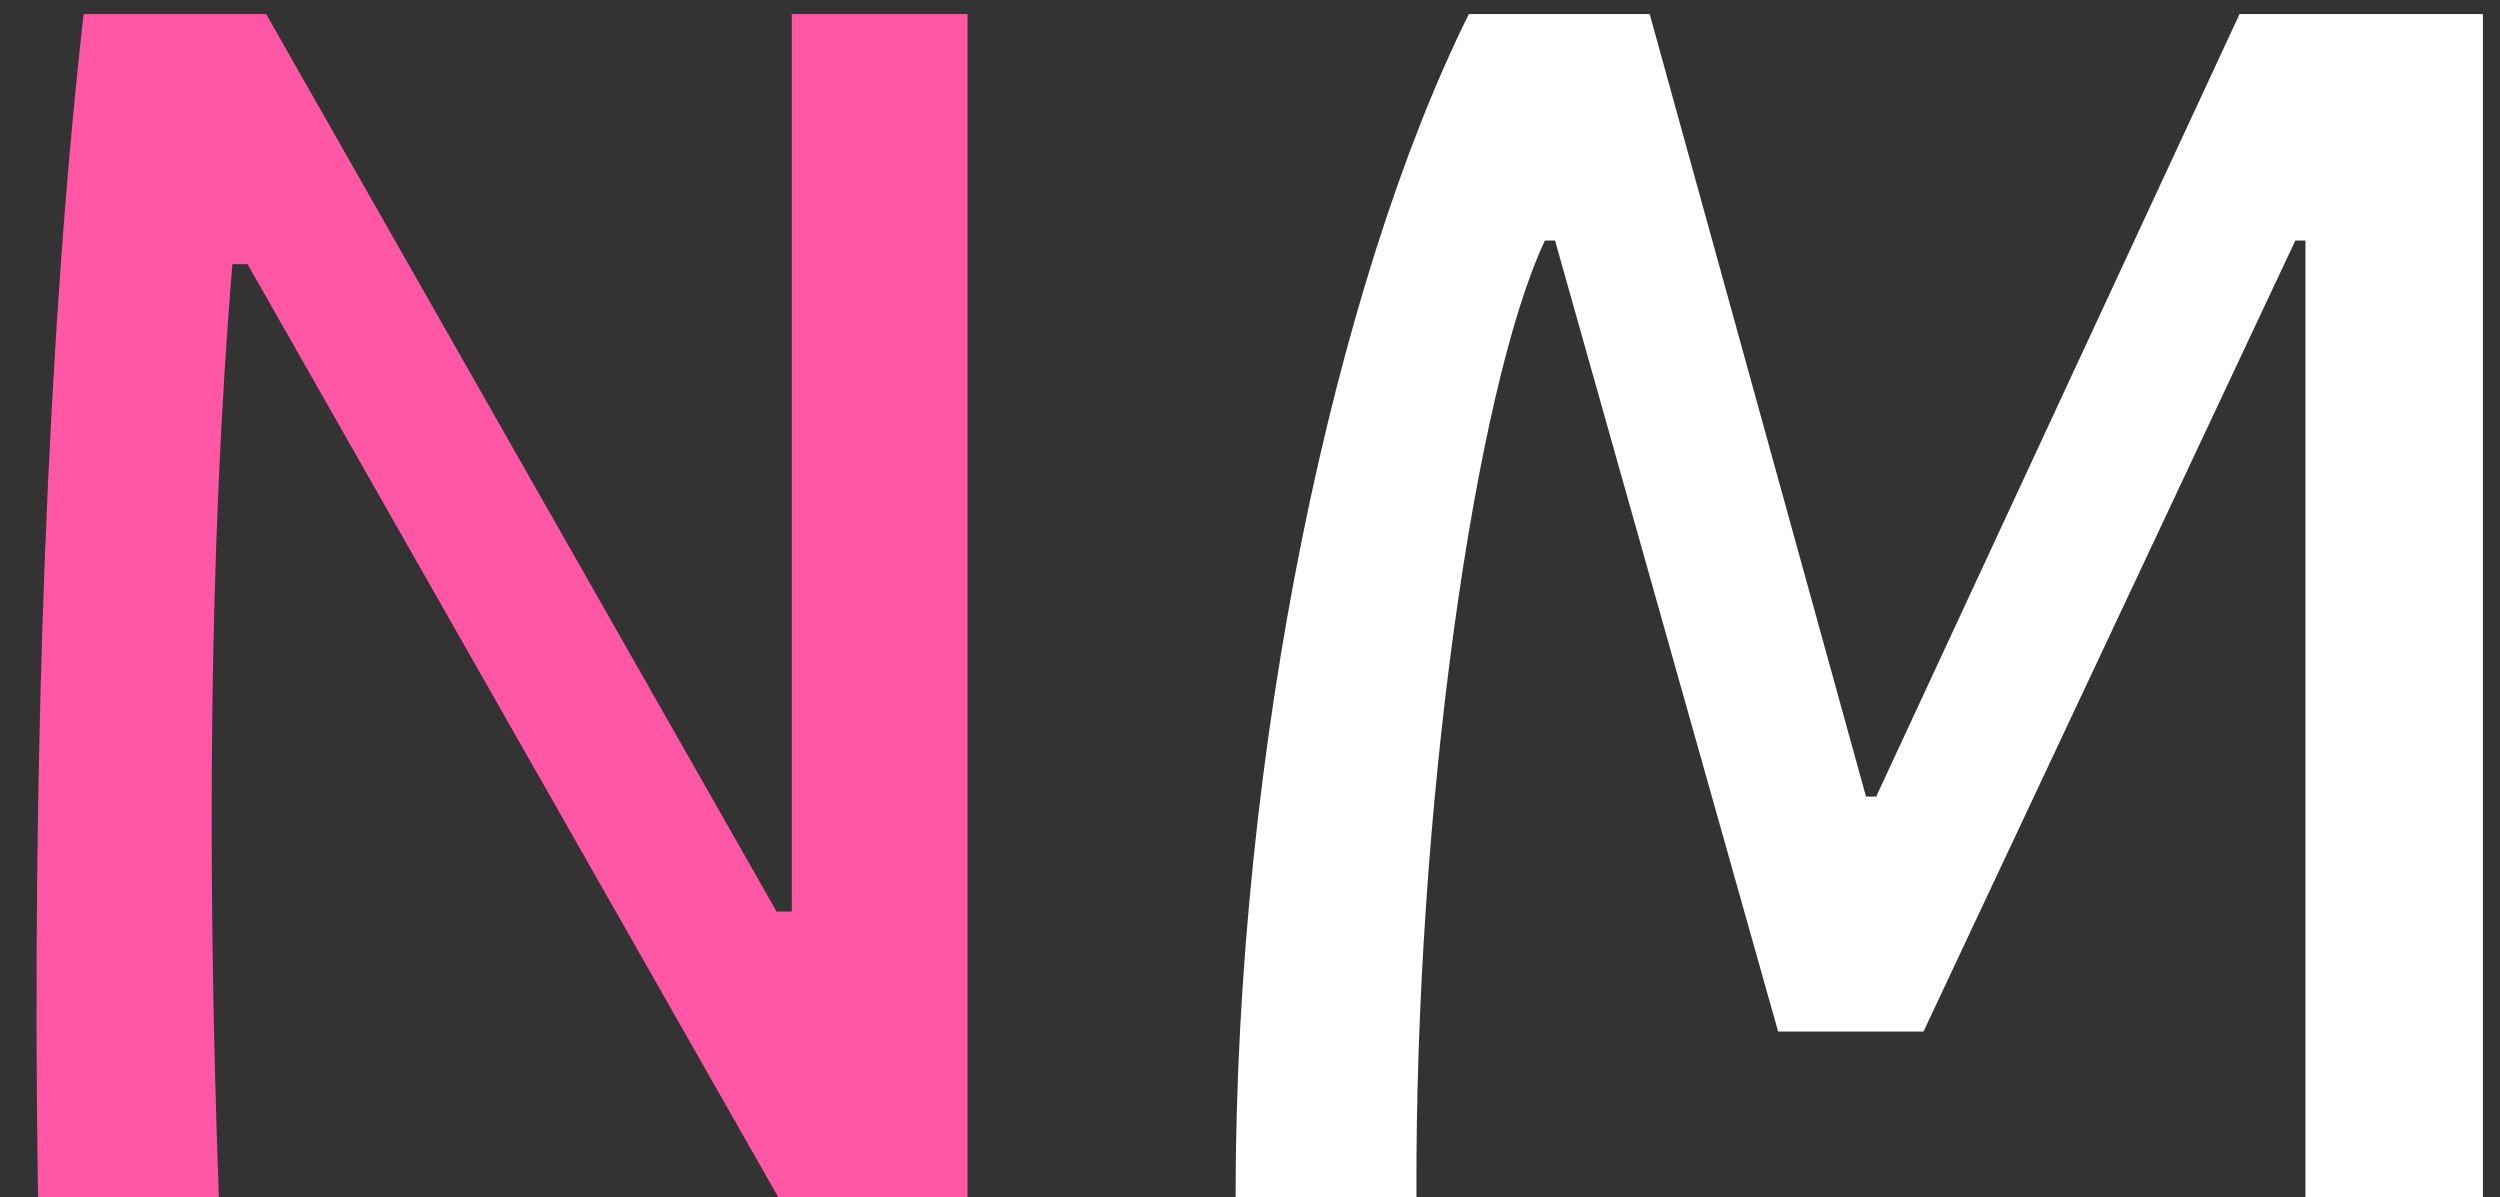
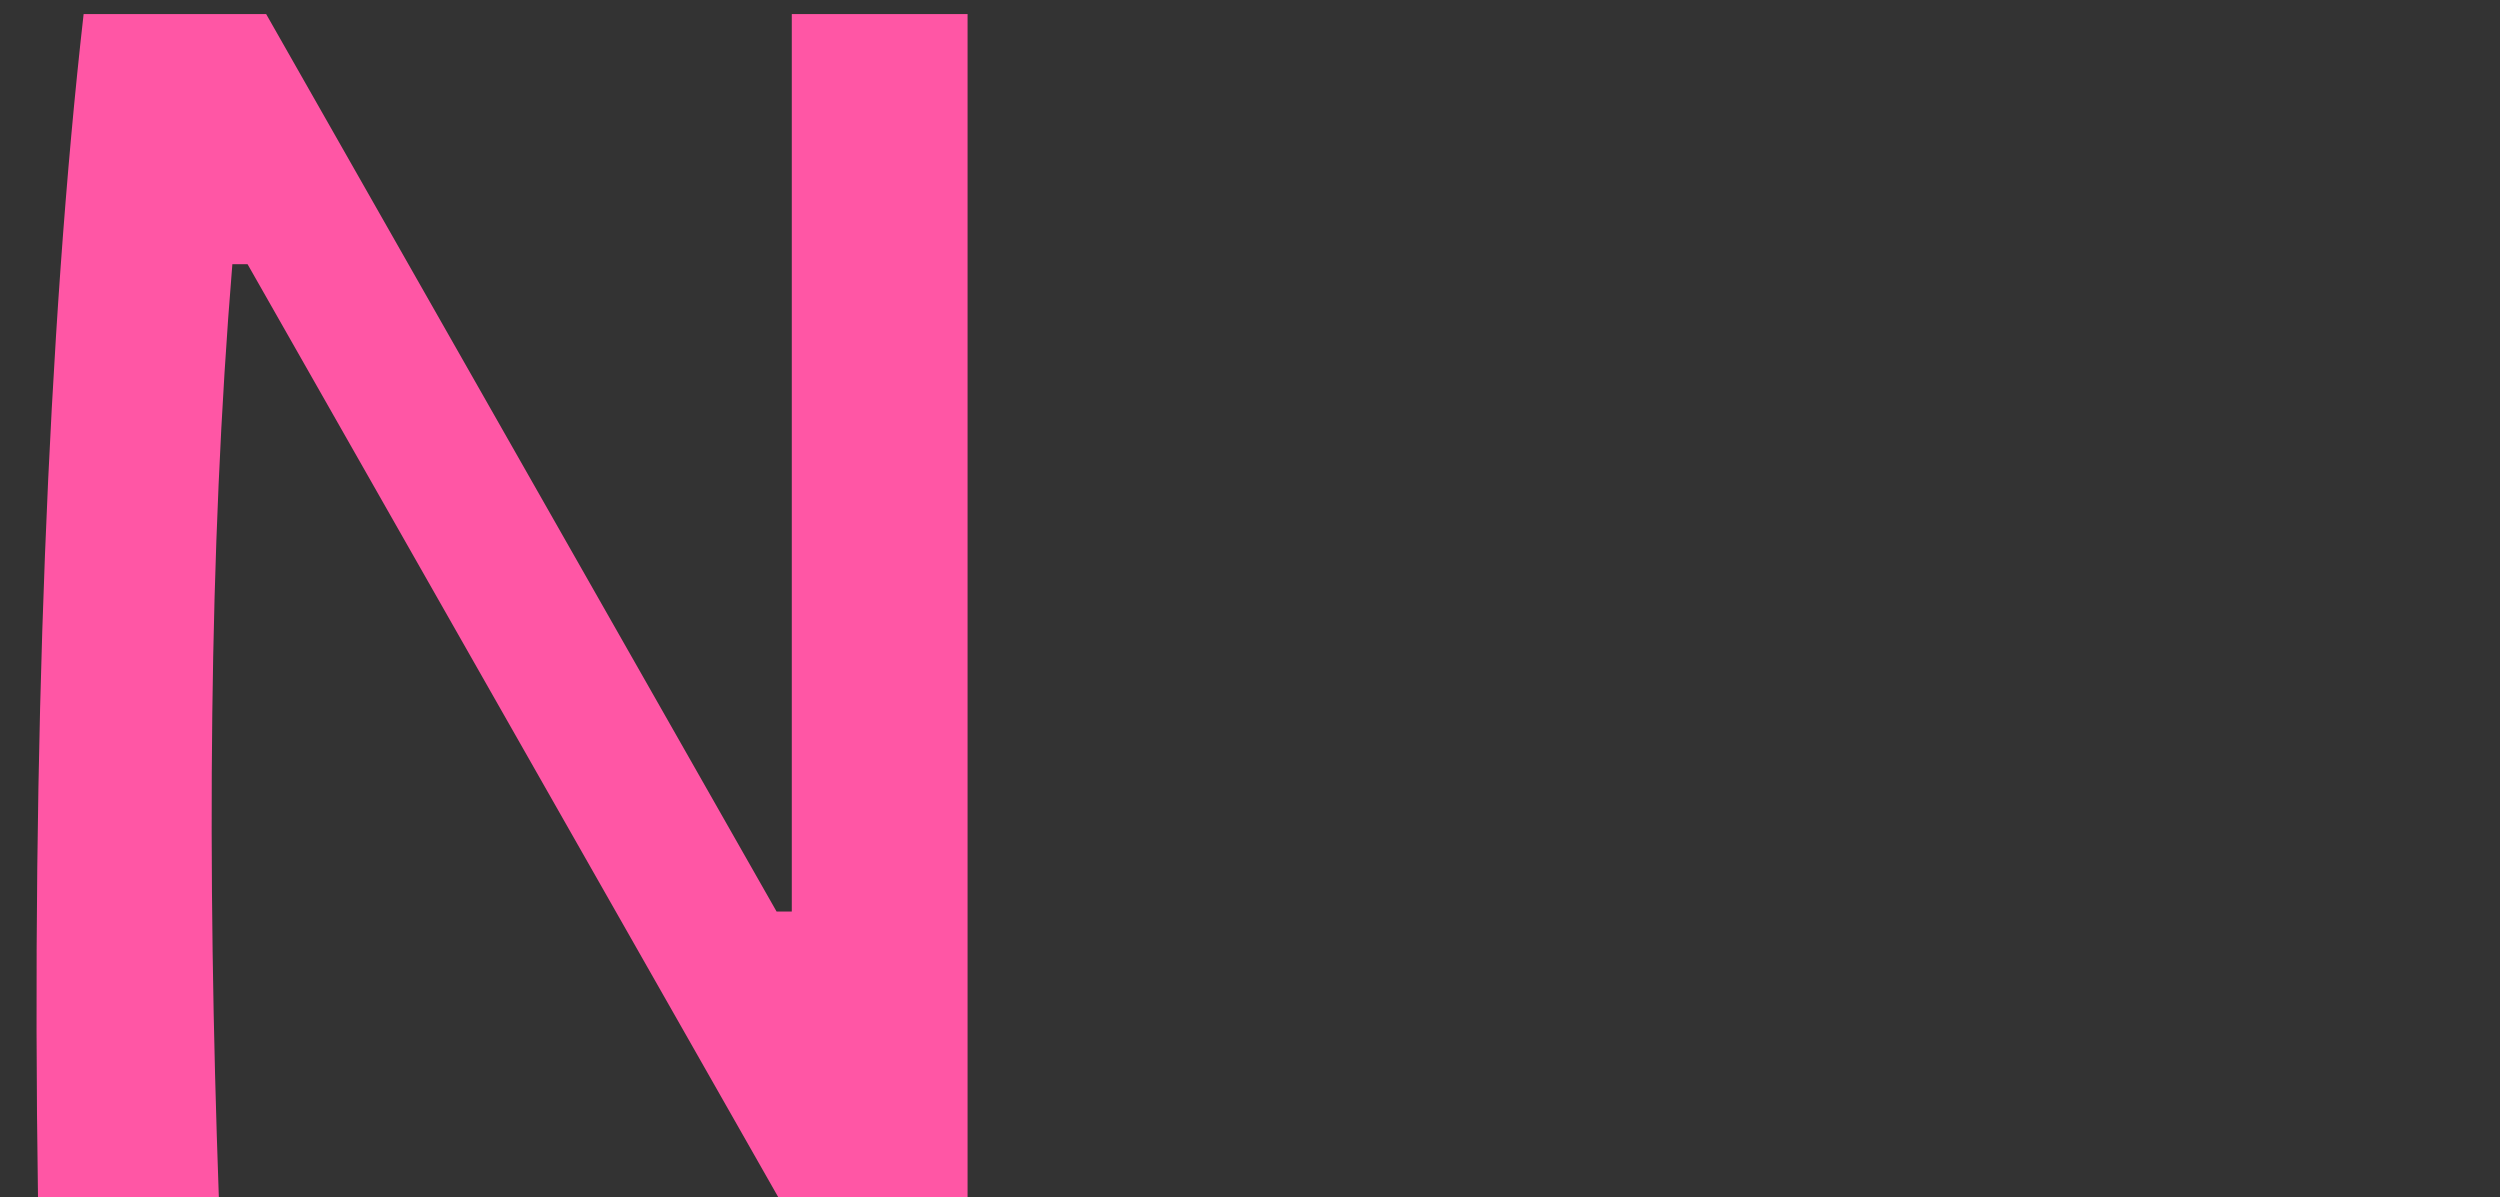
<svg xmlns="http://www.w3.org/2000/svg" width="71" height="34" viewBox="0 0 71 34" fill="none">
  <rect x="0" y="0" width="71" height="34" fill="#333333" stroke="none" />
  <path d="M1.079 34C0.887 21.28 1.367 9.28 2.375 0.4H7.559L22.055 25.888H22.487V0.4H27.479V34H22.103L7.031 7.504H6.599C5.927 15.664 5.879 24.592 6.215 34H1.079Z" fill="#FF56A5" />
-   <path d="M35.091 34C35.091 21.28 37.923 8.032 41.715 0.4H46.851L52.995 22.624H53.283L63.603 0.4H70.515V34H65.475V6.832H65.187L54.627 29.296H50.499L44.163 6.832H43.875C41.907 11.008 40.179 23.008 40.227 34H35.091Z" fill="white" />
</svg>